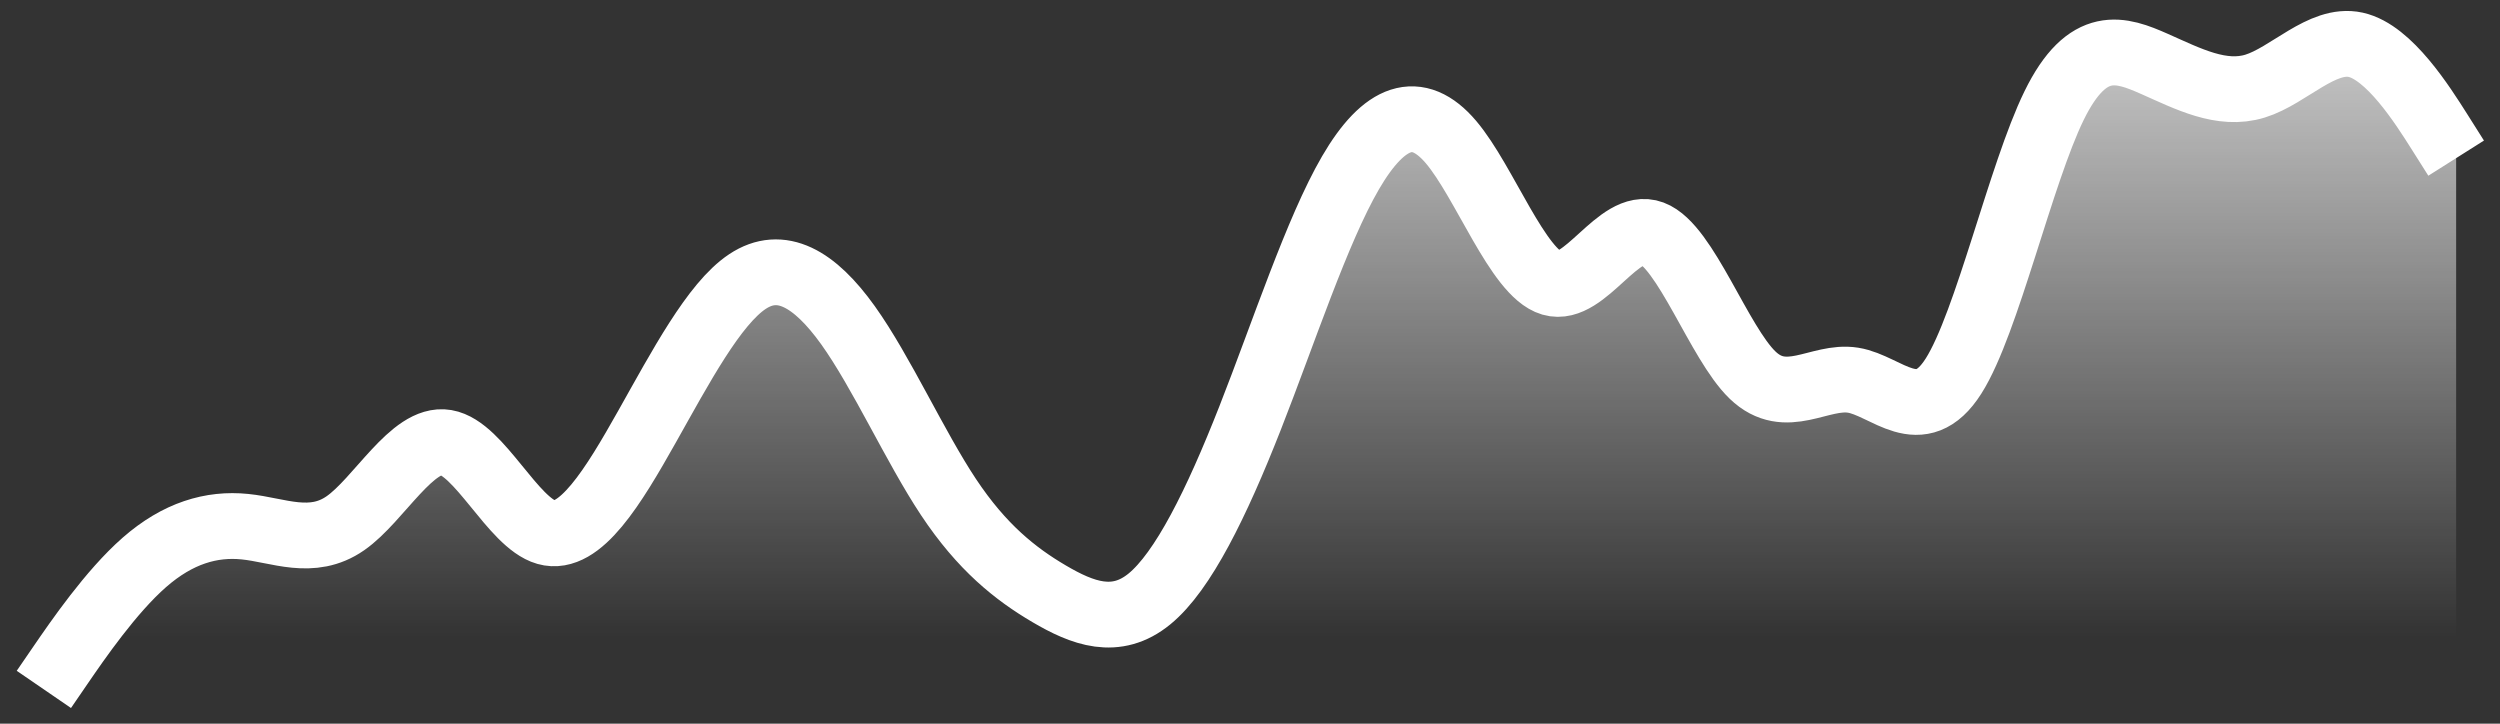
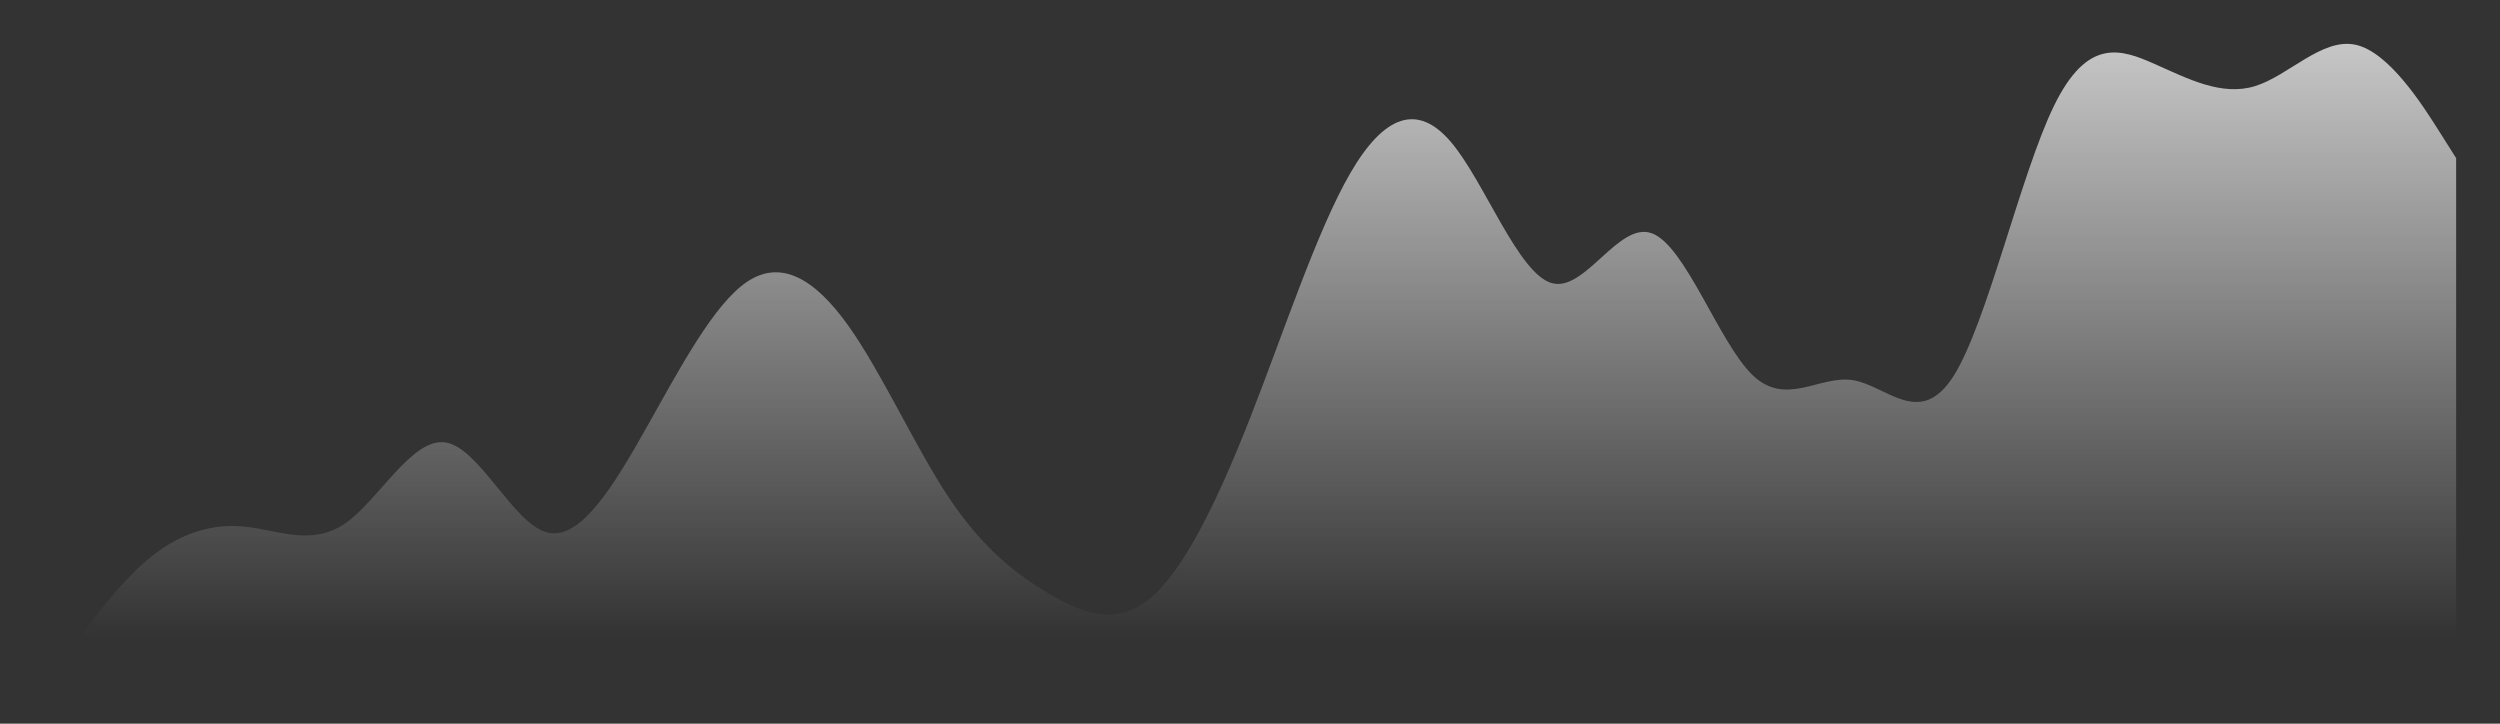
<svg xmlns="http://www.w3.org/2000/svg" width="114" height="33" viewBox="0 0 114 33" fill="none">
  <rect x="0" y="0" width="114" height="33" fill="#333333" stroke="none" />
  <path d="M2.764 30.323L2 31.437H112V7.211L111.236 6.002C110.472 4.794 108.944 2.377 107.417 2.042C105.889 1.708 104.361 3.455 102.833 3.926C101.306 4.398 99.778 3.593 98.25 2.917C96.722 2.24 95.194 1.692 93.667 4.815C92.139 7.939 90.611 14.734 89.083 17.145C87.556 19.556 86.028 17.582 84.5 17.337C82.972 17.092 81.444 18.574 79.917 17.104C78.389 15.634 76.861 11.211 75.333 10.641C73.806 10.07 72.278 13.353 70.75 12.906C69.222 12.459 67.694 8.282 66.167 6.48C64.639 4.679 63.111 5.252 61.583 7.879C60.056 10.505 58.528 15.185 57 19.073C55.472 22.961 53.944 26.058 52.417 27.31C50.889 28.563 49.361 27.971 47.833 27.072C46.306 26.173 44.778 24.966 43.25 22.664C41.722 20.361 40.194 16.962 38.667 14.828C37.139 12.694 35.611 11.825 34.083 12.839C32.556 13.853 31.028 16.75 29.5 19.463C27.972 22.177 26.444 24.707 24.917 24.272C23.389 23.837 21.861 20.438 20.333 20.178C18.806 19.918 17.278 22.798 15.75 23.86C14.222 24.923 12.694 24.17 11.167 24.016C9.639 23.862 8.111 24.308 6.583 25.645C5.056 26.982 3.528 29.209 2.764 30.323Z" fill="url(#paint0_linear_3_1037)" />
-   <path d="M2 31.437L2.764 30.323C3.528 29.209 5.056 26.982 6.583 25.645C8.111 24.308 9.639 23.862 11.167 24.016C12.694 24.17 14.222 24.923 15.75 23.86C17.278 22.798 18.806 19.918 20.333 20.178C21.861 20.438 23.389 23.837 24.917 24.272C26.444 24.707 27.972 22.177 29.5 19.463C31.028 16.75 32.556 13.853 34.083 12.839C35.611 11.825 37.139 12.694 38.667 14.828C40.194 16.962 41.722 20.361 43.25 22.664C44.778 24.966 46.306 26.173 47.833 27.072C49.361 27.971 50.889 28.563 52.417 27.31C53.944 26.058 55.472 22.961 57 19.073C58.528 15.185 60.056 10.505 61.583 7.879C63.111 5.252 64.639 4.679 66.167 6.48C67.694 8.282 69.222 12.459 70.75 12.906C72.278 13.353 73.806 10.07 75.333 10.641C76.861 11.211 78.389 15.634 79.917 17.104C81.444 18.574 82.972 17.092 84.5 17.337C86.028 17.582 87.556 19.556 89.083 17.145C90.611 14.734 92.139 7.939 93.667 4.815C95.194 1.692 96.722 2.24 98.25 2.917C99.778 3.593 101.306 4.398 102.833 3.926C104.361 3.455 105.889 1.708 107.417 2.042C108.944 2.377 110.472 4.794 111.236 6.002L112 7.211" stroke="white" stroke-width="3" />
  <defs>
    <linearGradient id="paint0_linear_3_1037" x1="57" y1="-8.445" x2="57" y2="29.063" gradientUnits="userSpaceOnUse">
      <stop stop-color="white" />
      <stop offset="1" stop-color="white" stop-opacity="0" />
    </linearGradient>
  </defs>
</svg>